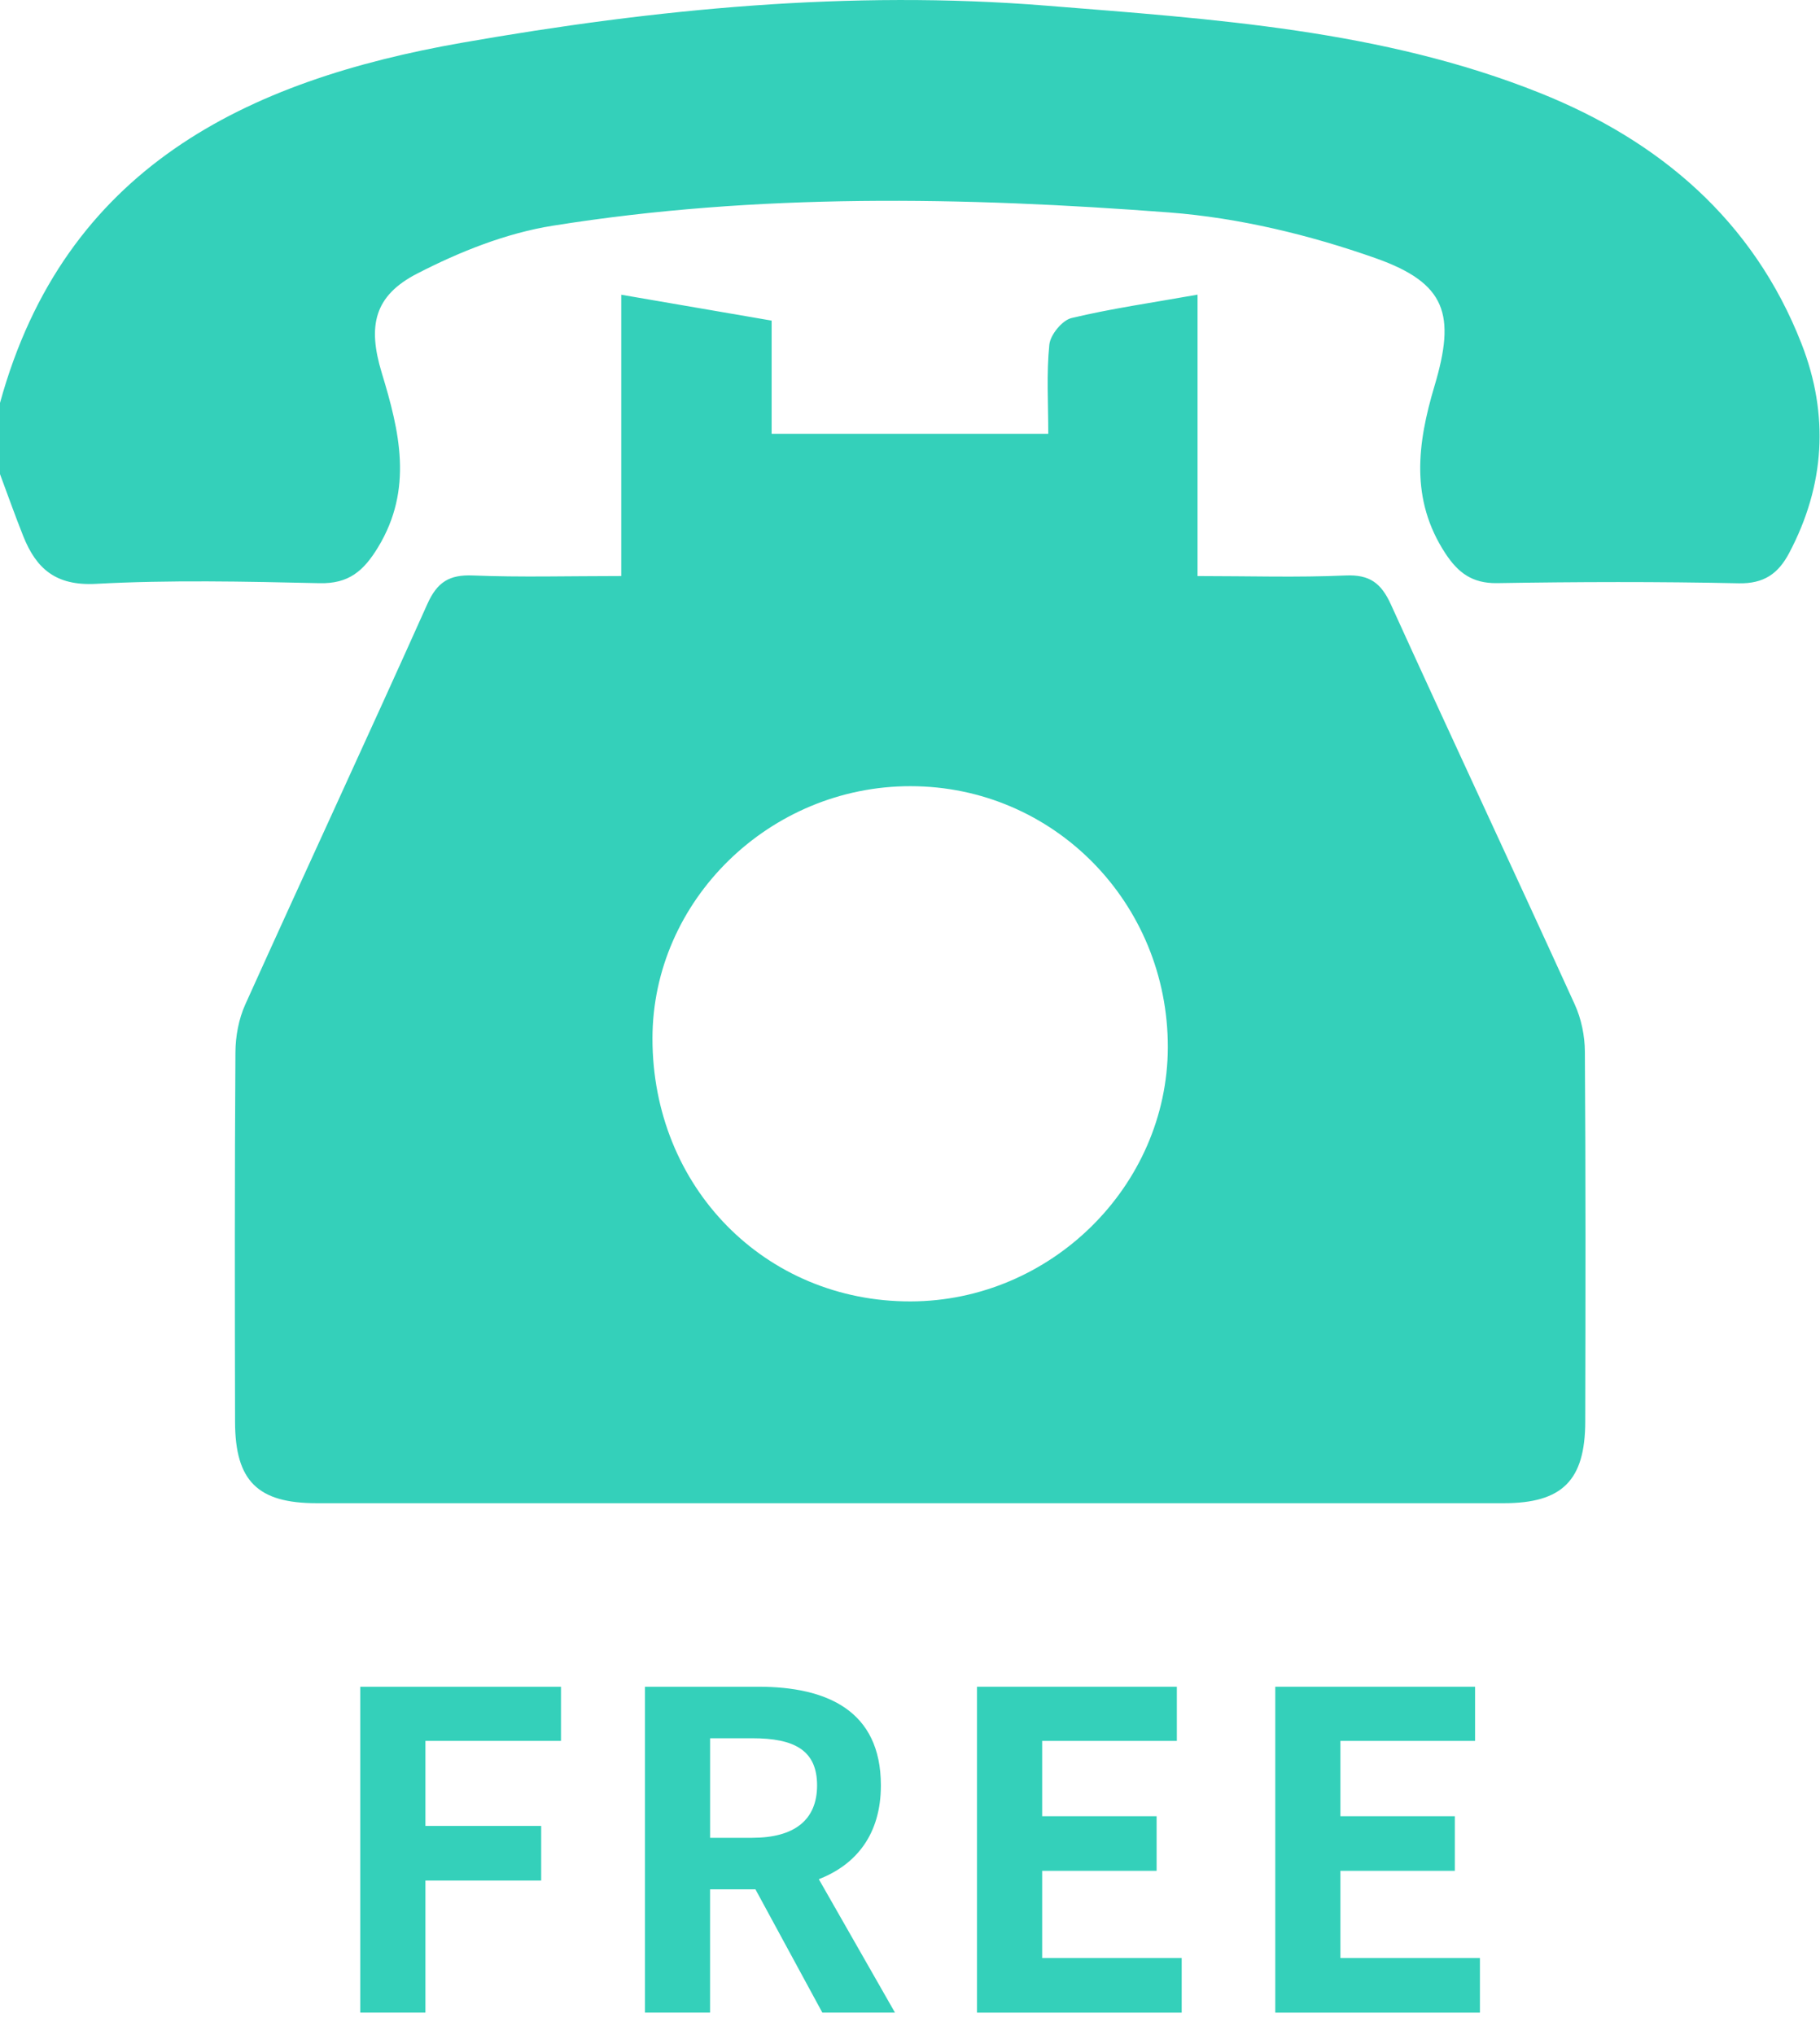
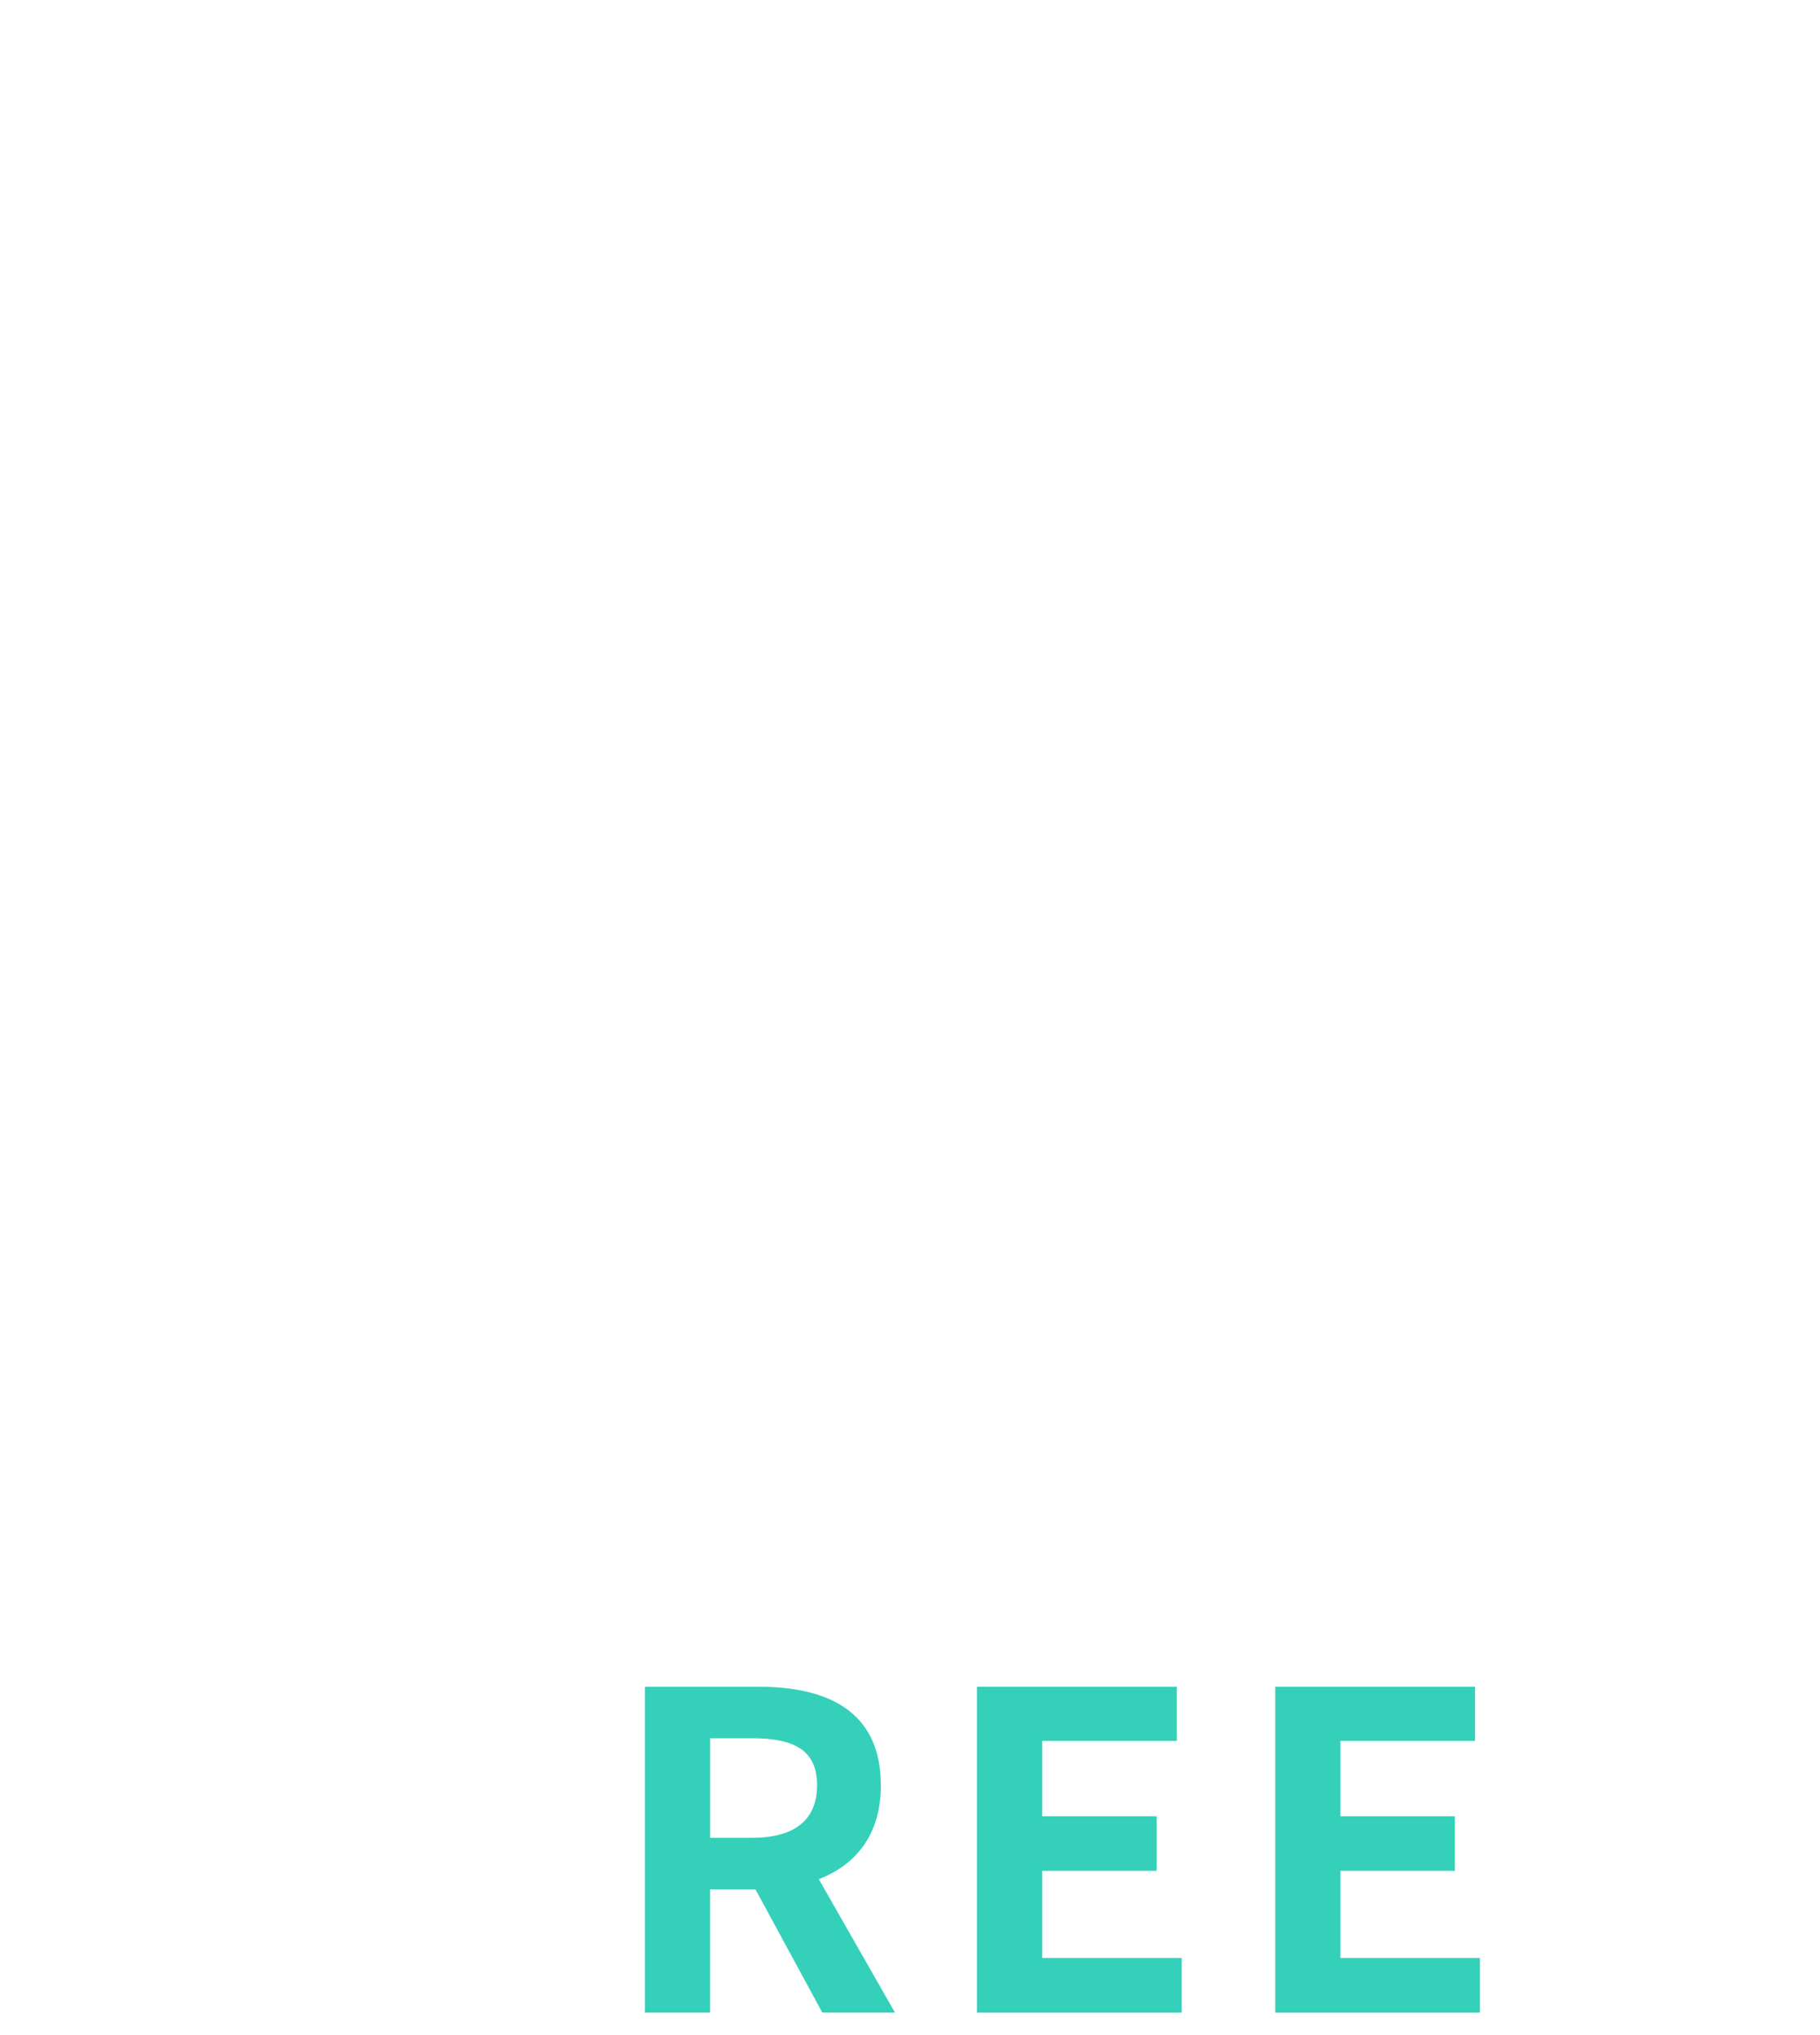
<svg xmlns="http://www.w3.org/2000/svg" version="1.1" id="レイヤー_1" x="0px" y="0px" width="68px" height="76px" viewBox="0 0 68 76" style="enable-background:new 0 0 68 76;" xml:space="preserve">
  <style type="text/css">
	.st0{fill:#34D0BA;}
	.st1{fill-rule:evenodd;clip-rule:evenodd;fill:#34D0BA;}
</style>
  <g>
    <g>
-       <path class="st0" d="M13.46,62.991h7.5v2.023h-5.065v3.174h4.325v2.04h-4.325v4.933H13.46V62.991z" />
      <path class="st0" d="M30.725,75.161l-2.5-4.605h-1.694v4.605h-2.434v-12.17h4.243c2.549,0,4.572,0.888,4.572,3.684    c0,1.826-0.921,2.96-2.319,3.503l2.846,4.983H30.725z M26.532,68.632h1.578c1.563,0,2.418-0.658,2.418-1.957    c0-1.316-0.855-1.76-2.418-1.76h-1.578V68.632z" />
      <path class="st0" d="M36.504,62.991h7.466v2.023h-5.032v2.813h4.276v2.039h-4.276v3.256h5.213v2.04h-7.647V62.991z" />
      <path class="st0" d="M47.647,62.991h7.466v2.023h-5.032v2.813h4.276v2.039h-4.276v3.256h5.213v2.04h-7.647V62.991z" />
    </g>
-     <path class="st1" d="M67.311,12.841c-1.803-4.62-5.326-7.591-9.772-9.368c-5.899-2.36-12.205-2.761-18.464-3.263   c-7.327-0.588-14.59,0.121-21.79,1.382C9.196,3.006,2.415,6.268,0,15.047c0,0.888,0,1.773,0,2.659   c0.289,0.775,0.565,1.555,0.872,2.325c0.486,1.211,1.216,1.85,2.704,1.773c2.778-0.15,5.574-0.088,8.36-0.025   c1.095,0.027,1.65-0.457,2.187-1.338c1.326-2.181,0.804-4.335,0.139-6.521c-0.532-1.753-0.284-2.877,1.329-3.705   c1.584-0.816,3.325-1.511,5.071-1.787c7.643-1.22,15.349-1.076,23.03-0.493c2.607,0.201,5.246,0.839,7.716,1.711   c2.629,0.933,2.987,2.101,2.187,4.774c-0.638,2.141-0.915,4.227,0.407,6.245c0.476,0.724,1.003,1.124,1.93,1.112   c3.008-0.049,6.019-0.059,9.026,0.006c0.95,0.021,1.483-0.363,1.888-1.127C68.188,18.121,68.345,15.491,67.311,12.841z    M58.835,37.506c-2.272-4.985-4.6-9.947-6.869-14.935c-0.362-0.795-0.792-1.12-1.693-1.08c-1.792,0.08-3.588,0.022-5.53,0.022   c0-3.598,0-6.98,0-10.509c-1.69,0.3-3.217,0.517-4.711,0.874c-0.347,0.084-0.789,0.626-0.826,0.991   c-0.111,1.082-0.04,2.182-0.04,3.331c-3.516,0-6.852,0-10.336,0c0-1.459,0-2.813,0-4.227c-1.905-0.327-3.675-0.632-5.618-0.966   c0,3.561,0,6.949,0,10.505c-2.008,0-3.776,0.051-5.542-0.021c-0.88-0.036-1.333,0.243-1.701,1.061   c-2.241,5-4.553,9.969-6.806,14.962c-0.244,0.541-0.364,1.186-0.367,1.781c-0.03,4.603-0.024,9.206-0.014,13.811   c0.006,2.207,0.849,3.031,3.05,3.031c14.783,0.002,29.567,0.002,44.351,0c2.183,0,3.042-0.845,3.046-3.046   c0.011-4.605,0.018-9.205-0.014-13.81C59.214,38.688,59.082,38.045,58.835,37.506z M34.025,48.601   c-5.441,0.013-9.649-4.271-9.647-9.82c0.001-5.154,4.379-9.428,9.646-9.421c5.34,0.004,9.623,4.355,9.609,9.76   C43.616,44.29,39.261,48.589,34.025,48.601z" />
  </g>
</svg>